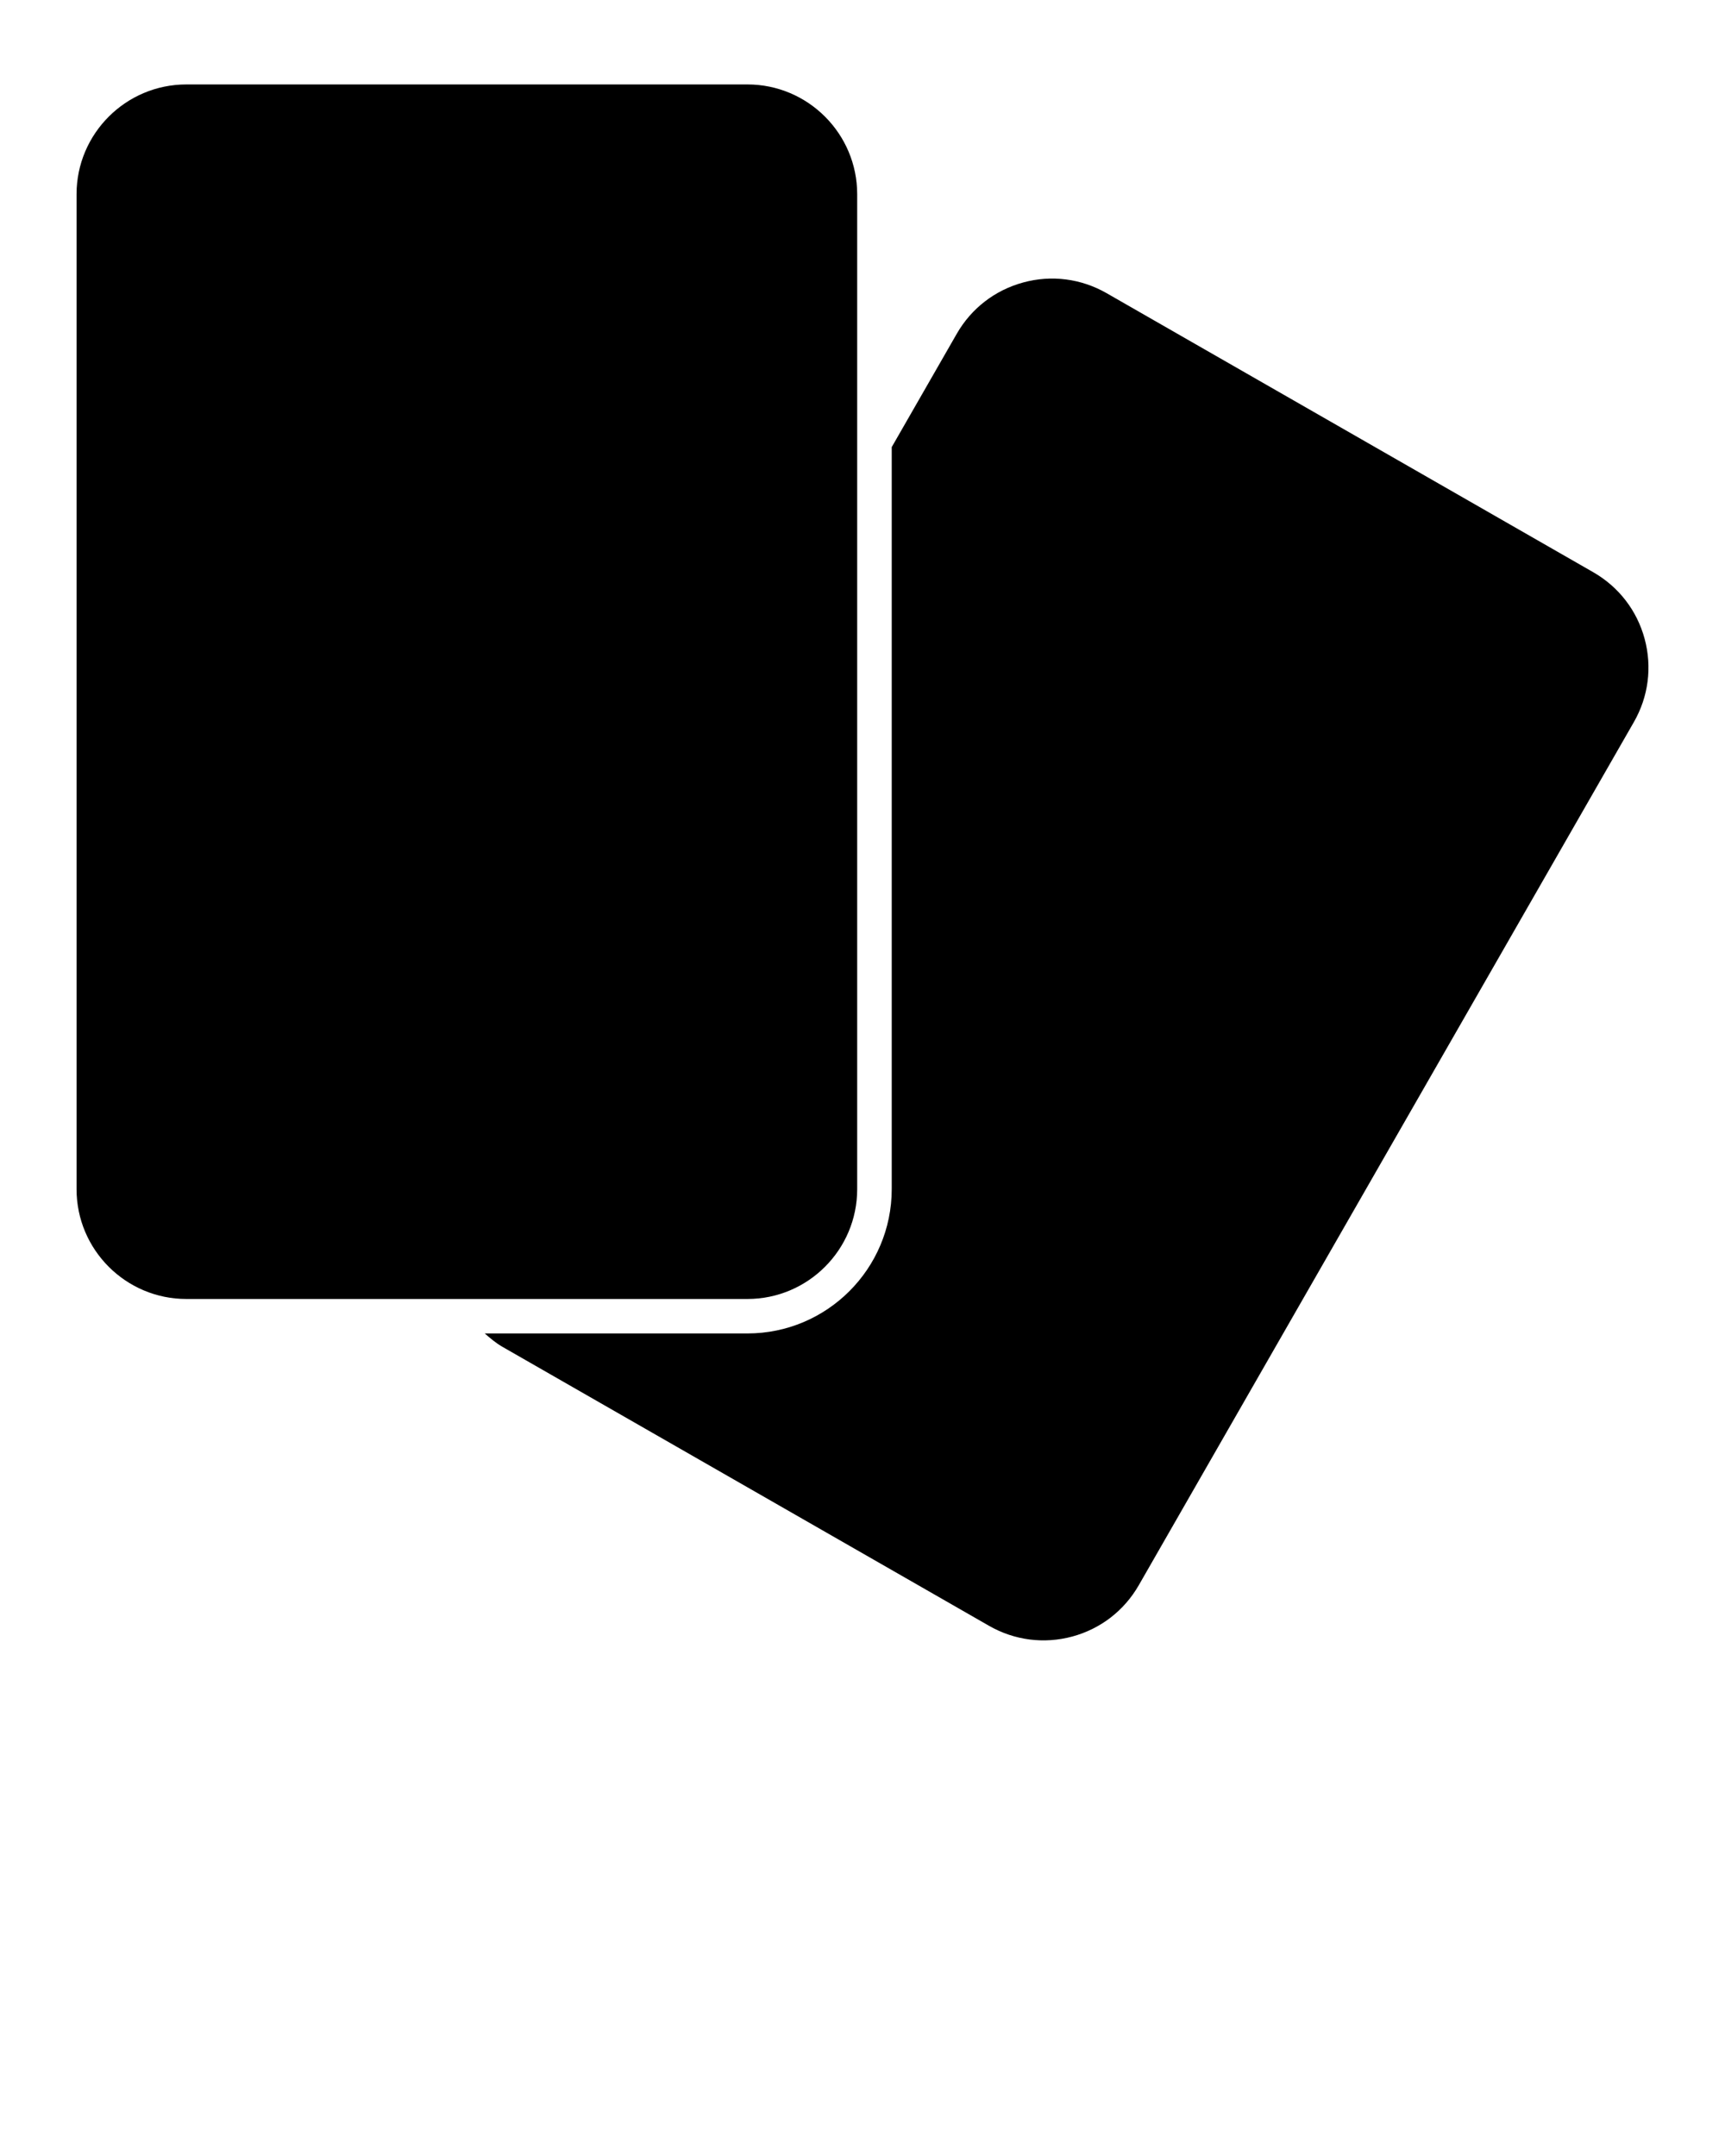
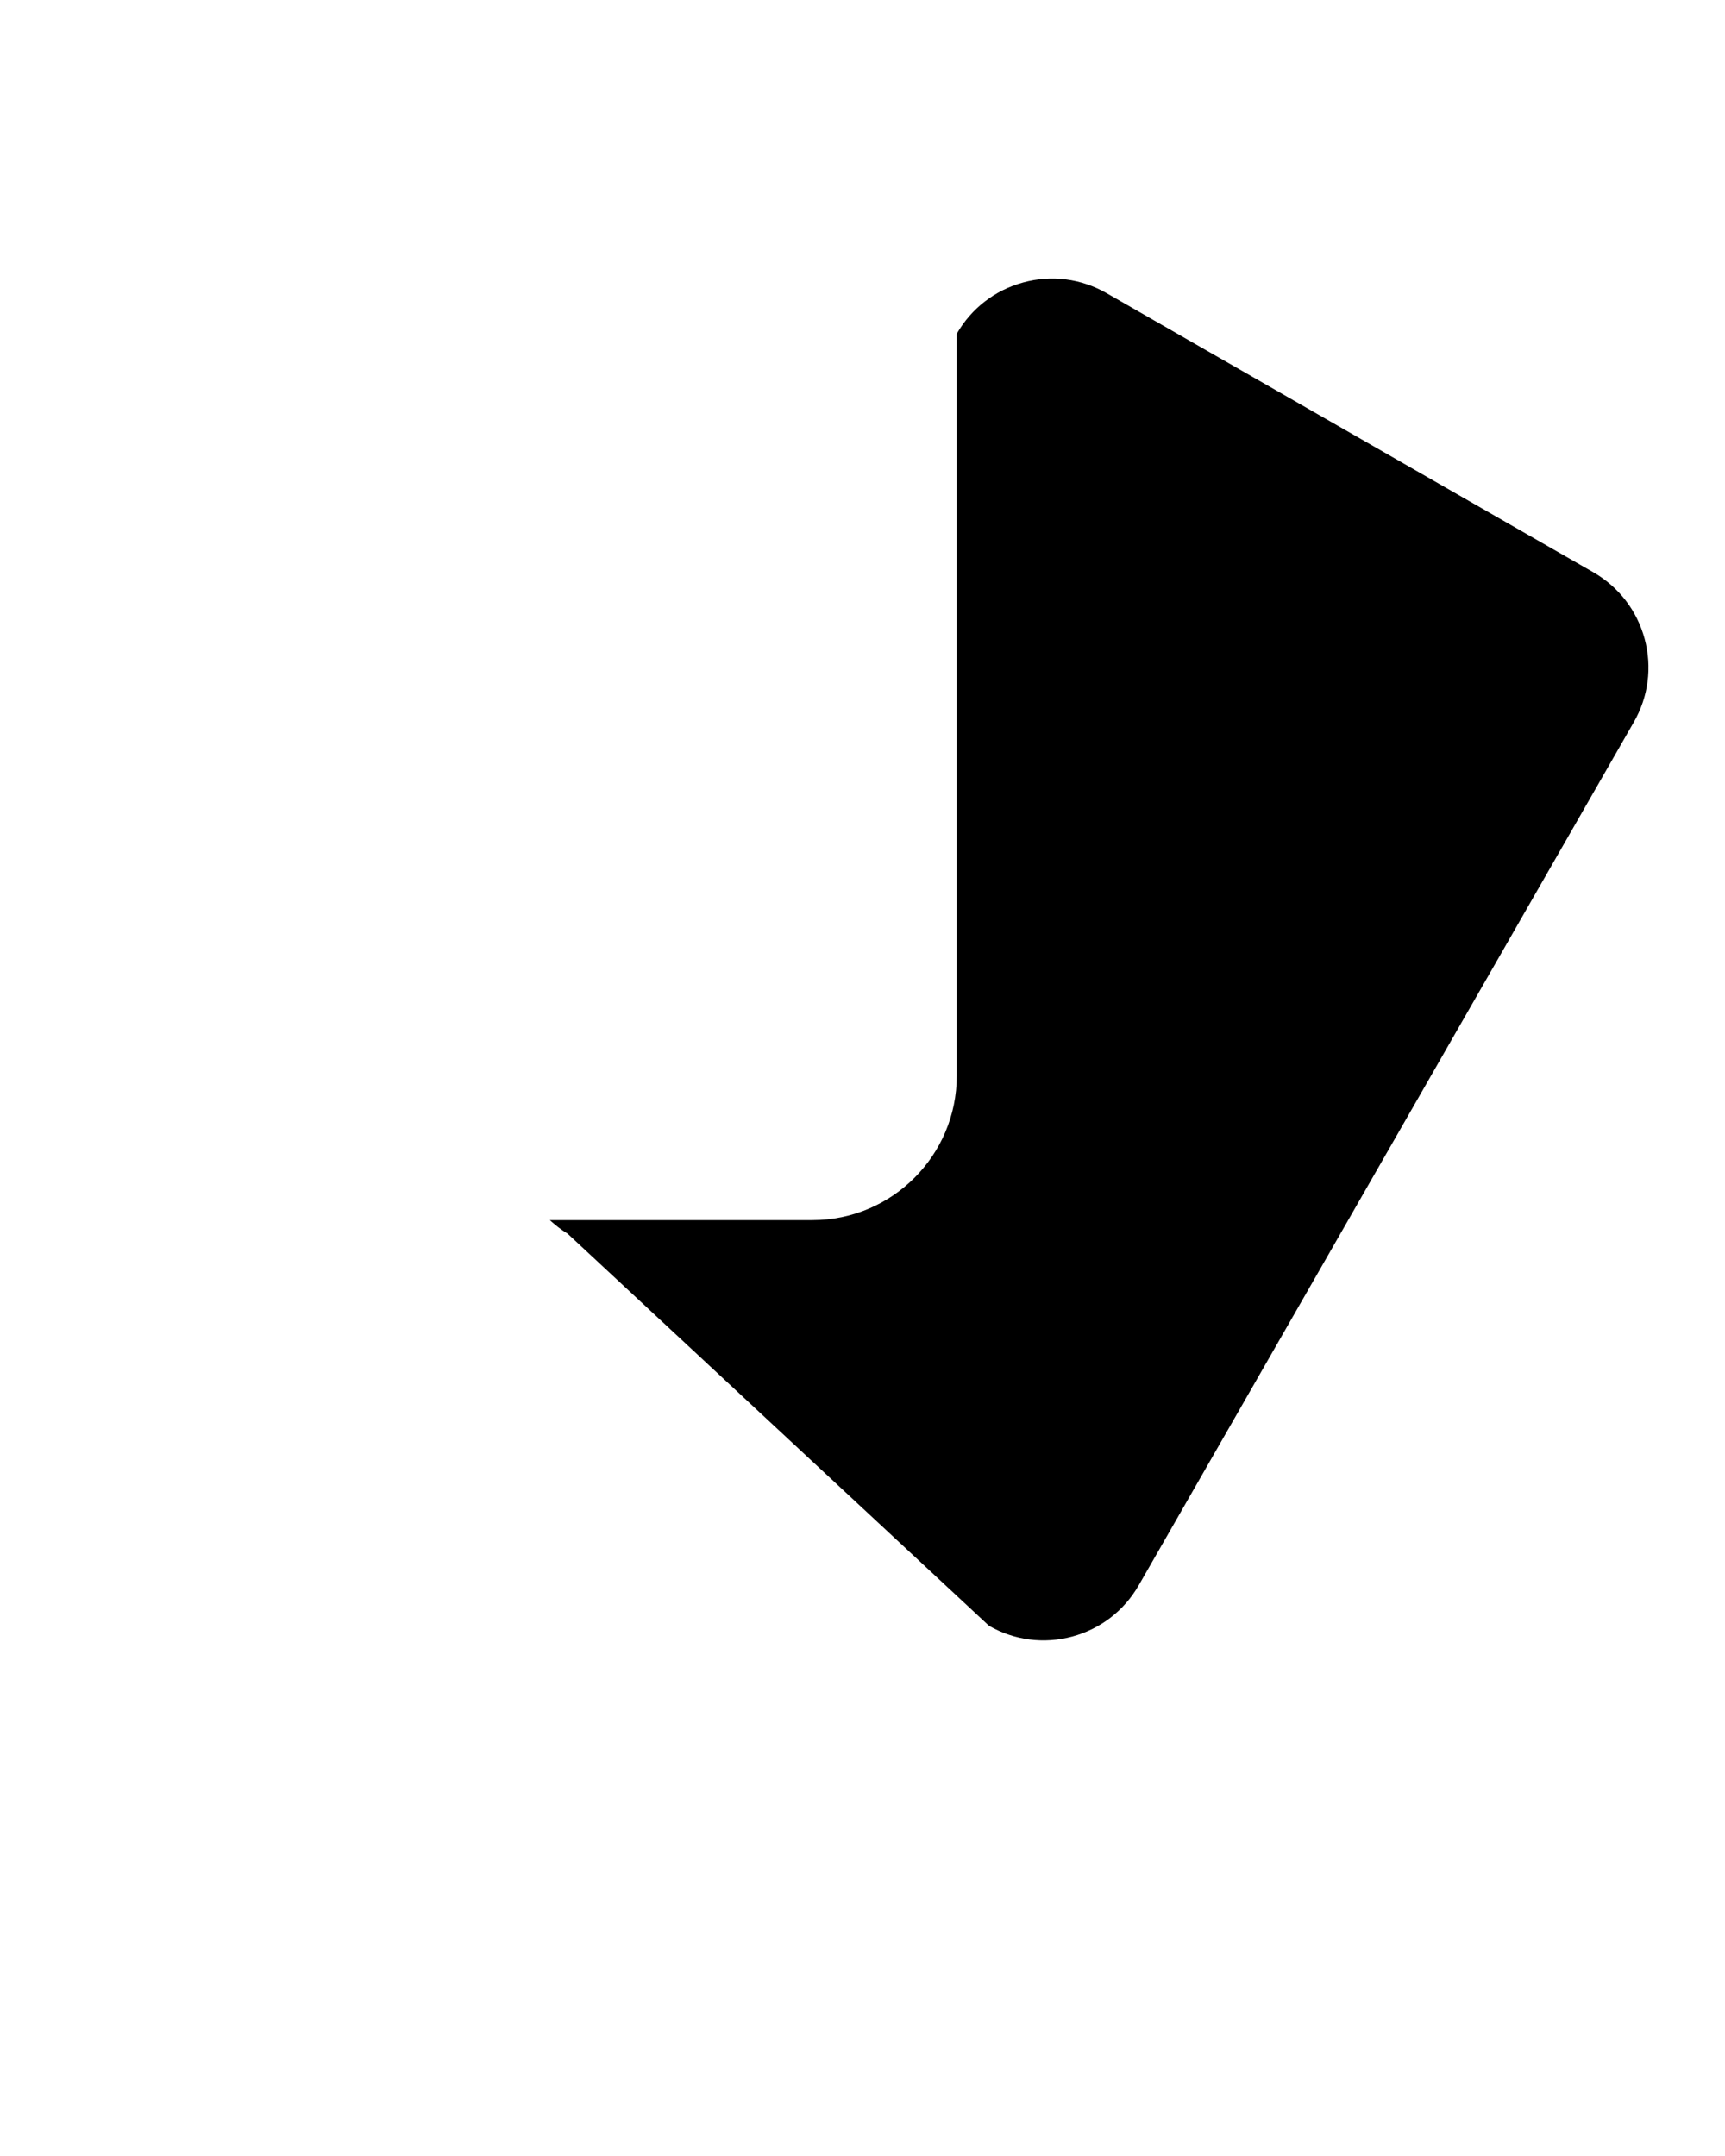
<svg xmlns="http://www.w3.org/2000/svg" version="1.1" x="0px" y="0px" viewBox="7.5 7.5 50 62.5" enable-background="new 7.5 7.5 50 50" xml:space="preserve">
-   <path d="M36.167,54.63c0.736,0.422,1.593,0.533,2.415,0.311c0.819-0.222,1.504-0.751,1.927-1.489l14.349-25.019  c0.423-0.737,0.534-1.595,0.312-2.416s-0.751-1.505-1.489-1.929l-14.105-8.089c-0.737-0.423-1.598-0.535-2.416-0.311  c-0.82,0.222-1.505,0.751-1.928,1.488l-1.885,3.285v21.511c0,2.307-1.876,4.183-4.181,4.183h-7.615  c0.16,0.141,0.323,0.279,0.509,0.386L36.167,54.63z" />
-   <path d="M9.719,41.973c0,1.755,1.427,3.183,3.182,3.183h16.264c1.754,0,3.181-1.428,3.181-3.183V13.13  c0-1.754-1.427-3.182-3.181-3.182H12.901c-1.754,0-3.182,1.428-3.182,3.182V41.973z" />
+   <path d="M36.167,54.63c0.736,0.422,1.593,0.533,2.415,0.311c0.819-0.222,1.504-0.751,1.927-1.489l14.349-25.019  c0.423-0.737,0.534-1.595,0.312-2.416s-0.751-1.505-1.489-1.929l-14.105-8.089c-0.737-0.423-1.598-0.535-2.416-0.311  c-0.82,0.222-1.505,0.751-1.928,1.488v21.511c0,2.307-1.876,4.183-4.181,4.183h-7.615  c0.16,0.141,0.323,0.279,0.509,0.386L36.167,54.63z" />
</svg>